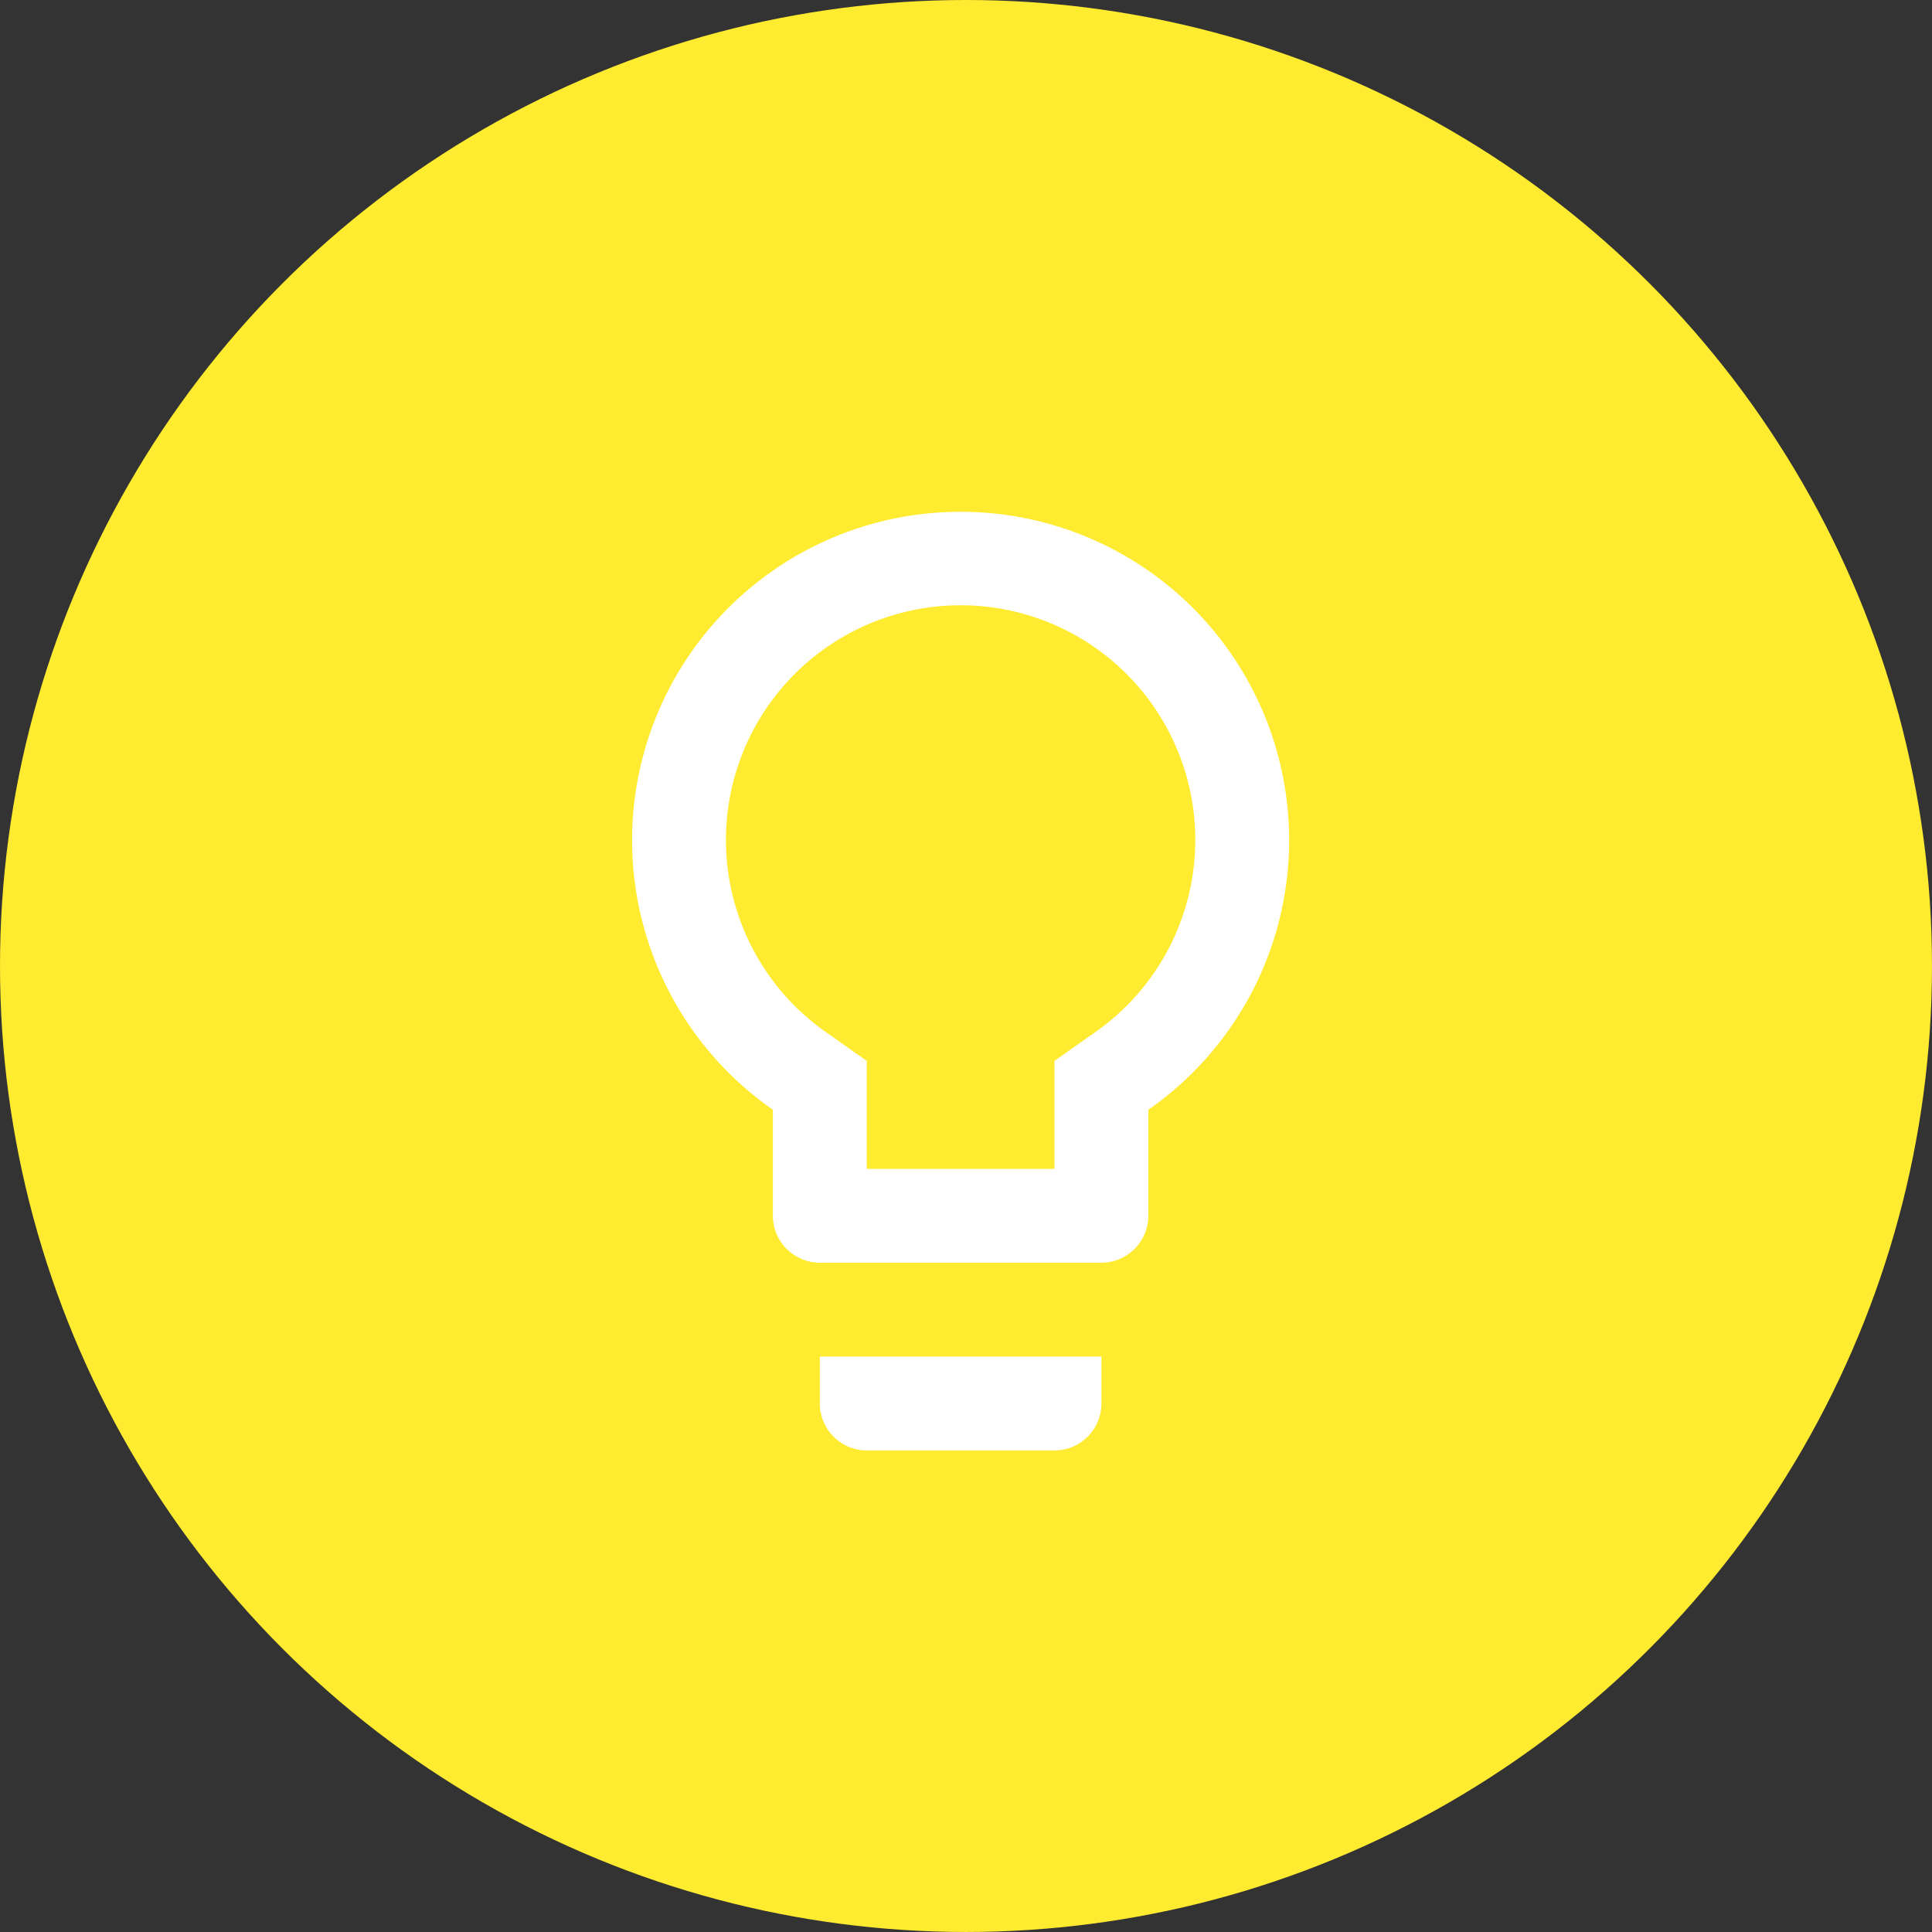
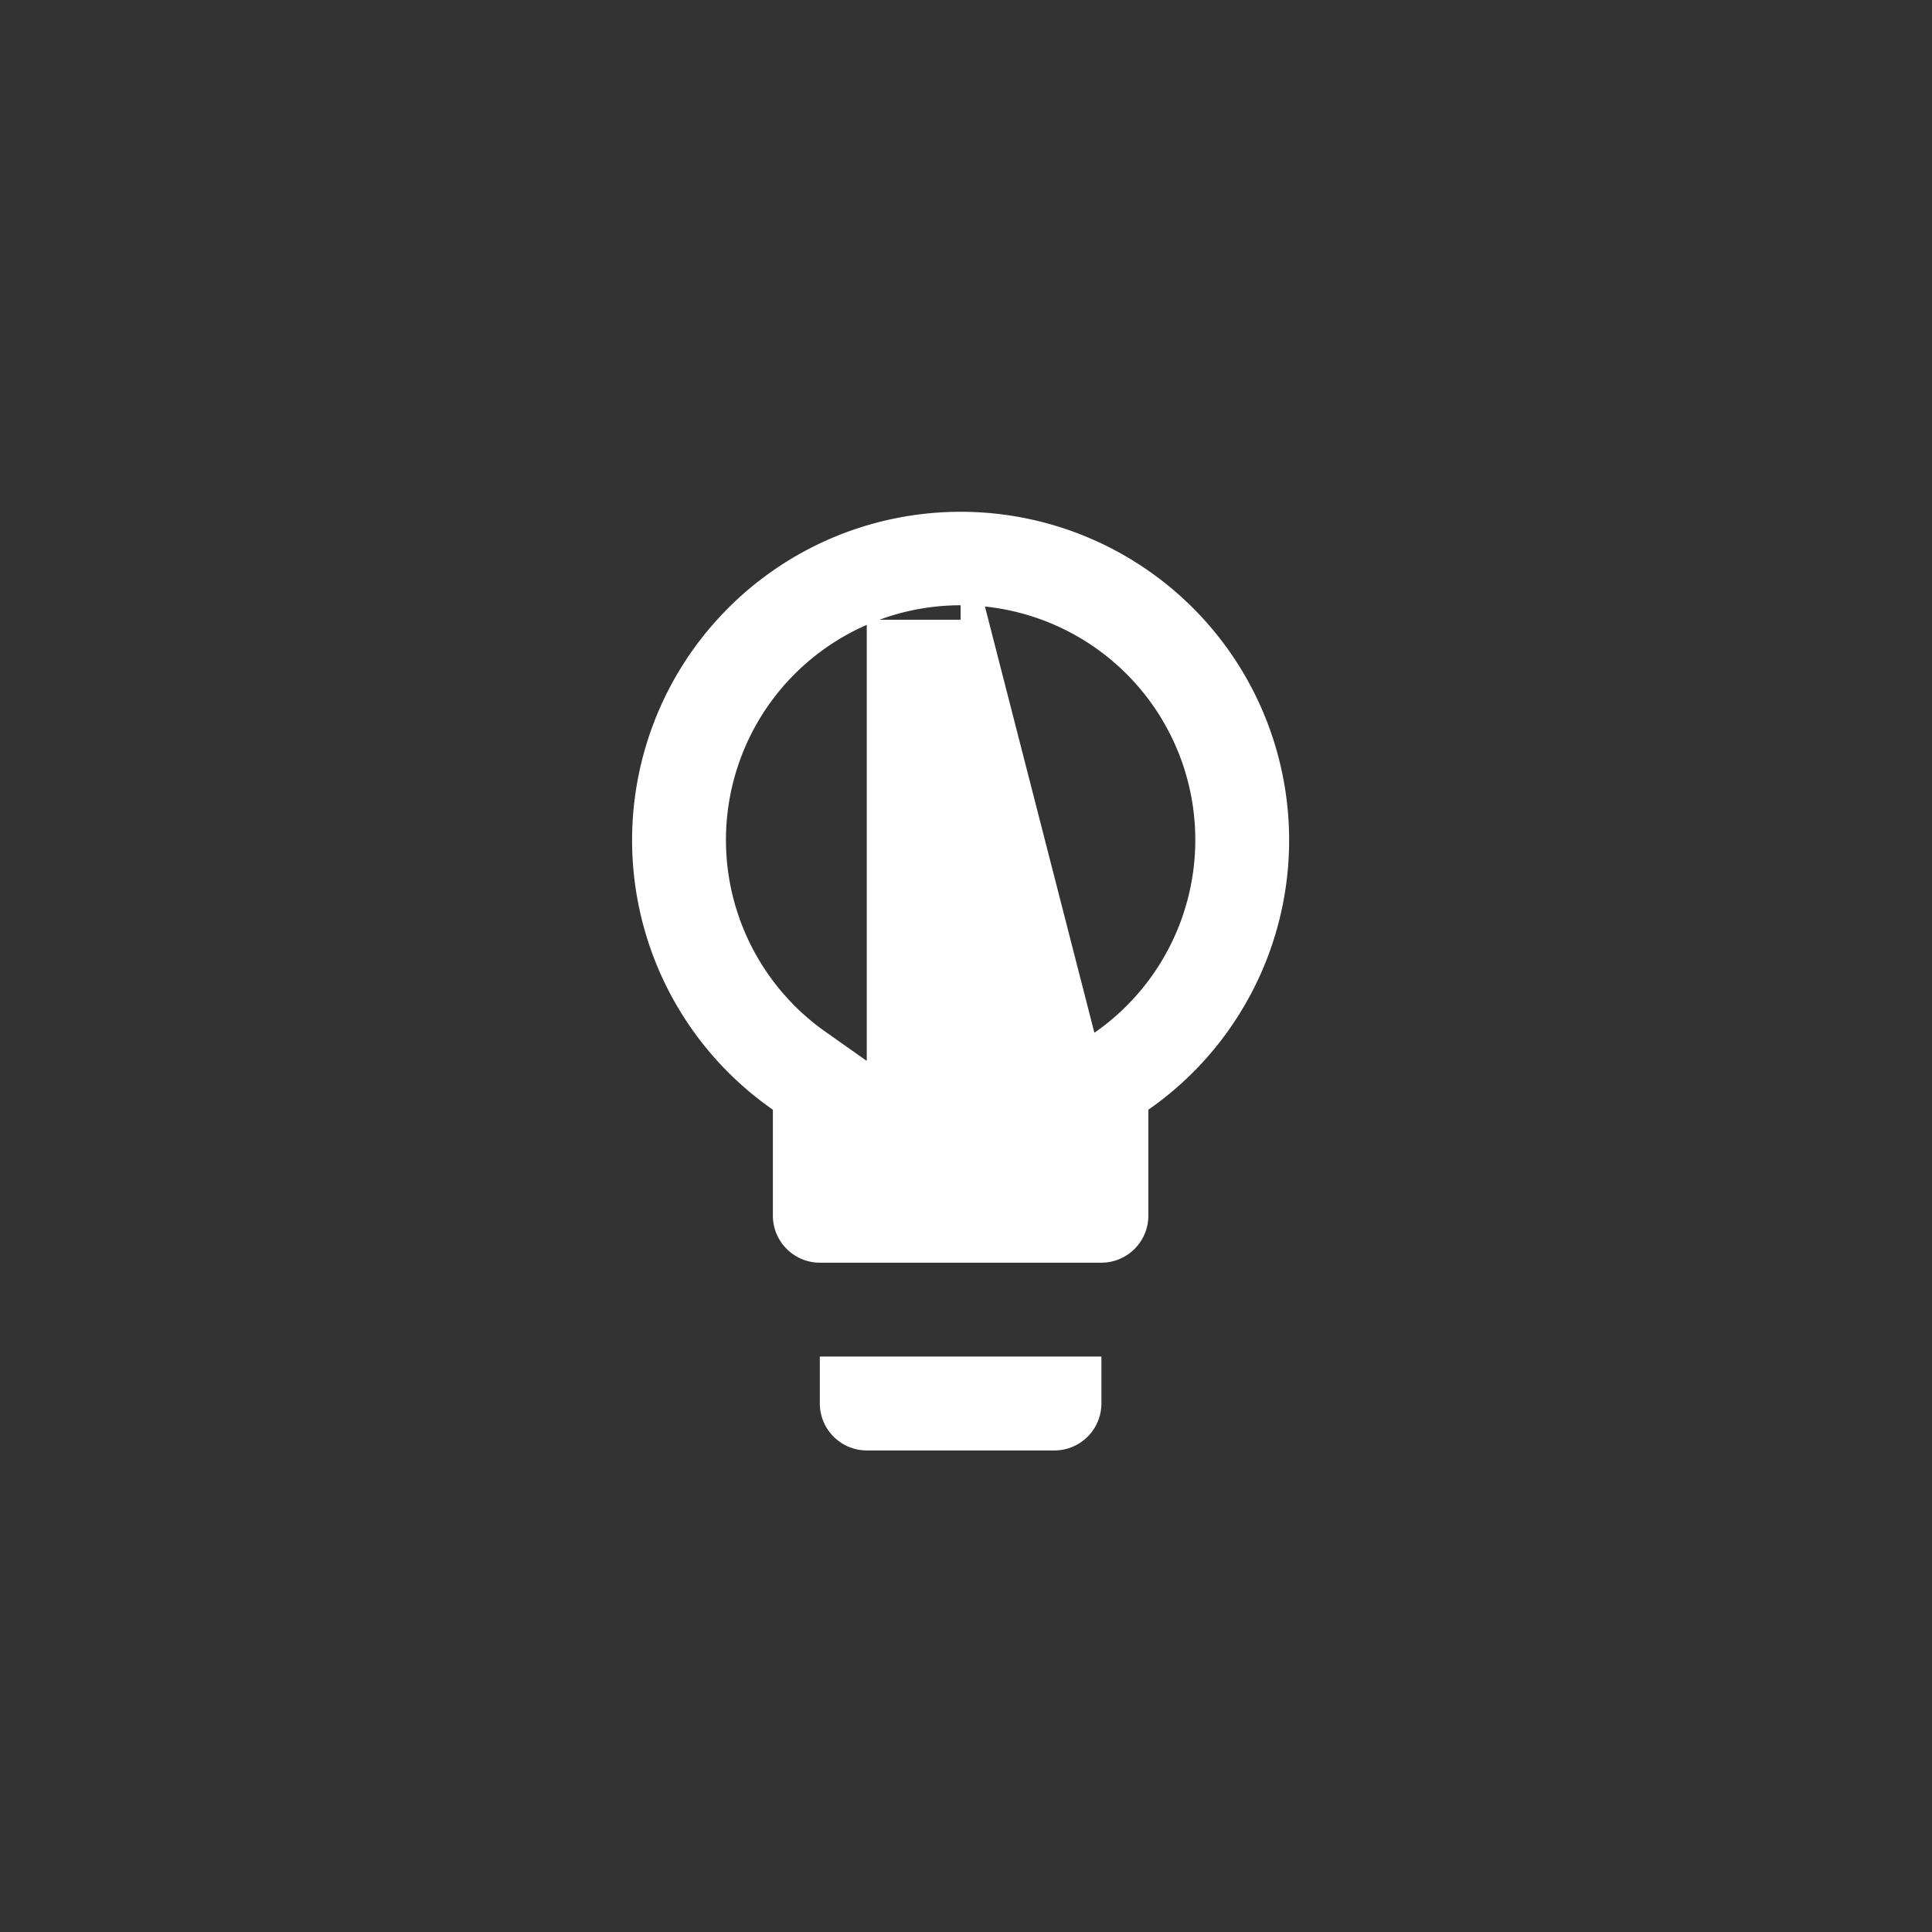
<svg xmlns="http://www.w3.org/2000/svg" width="142.105" height="142.105" viewBox="0 0 142.105 142.105">
  <rect x="0" y="0" width="142.105" height="142.105" fill="#333333" stroke="none" />
  <g transform="translate(-658.665 -764.525)">
-     <circle cx="71.052" cy="71.052" r="71.052" transform="translate(658.665 764.525)" fill="#ffeb30" />
-     <path d="M21.308,68.59a3.462,3.462,0,0,0,3.452,3.452H38.569a3.462,3.462,0,0,0,3.452-3.452V65.138H21.308ZM31.665,3A24.155,24.155,0,0,0,17.856,46.98v7.8a3.462,3.462,0,0,0,3.452,3.452H42.021a3.462,3.462,0,0,0,3.452-3.452v-7.8A24.155,24.155,0,0,0,31.665,3ZM41.5,41.319,38.569,43.39v7.94H24.761V43.39l-2.934-2.071a17.261,17.261,0,1,1,19.677,0Z" transform="translate(697.657 799.169)" fill="#fff" />
+     <path d="M21.308,68.59a3.462,3.462,0,0,0,3.452,3.452H38.569a3.462,3.462,0,0,0,3.452-3.452V65.138H21.308ZM31.665,3A24.155,24.155,0,0,0,17.856,46.98v7.8a3.462,3.462,0,0,0,3.452,3.452H42.021a3.462,3.462,0,0,0,3.452-3.452v-7.8A24.155,24.155,0,0,0,31.665,3Zv7.94H24.761V43.39l-2.934-2.071a17.261,17.261,0,1,1,19.677,0Z" transform="translate(697.657 799.169)" fill="#fff" />
  </g>
</svg>